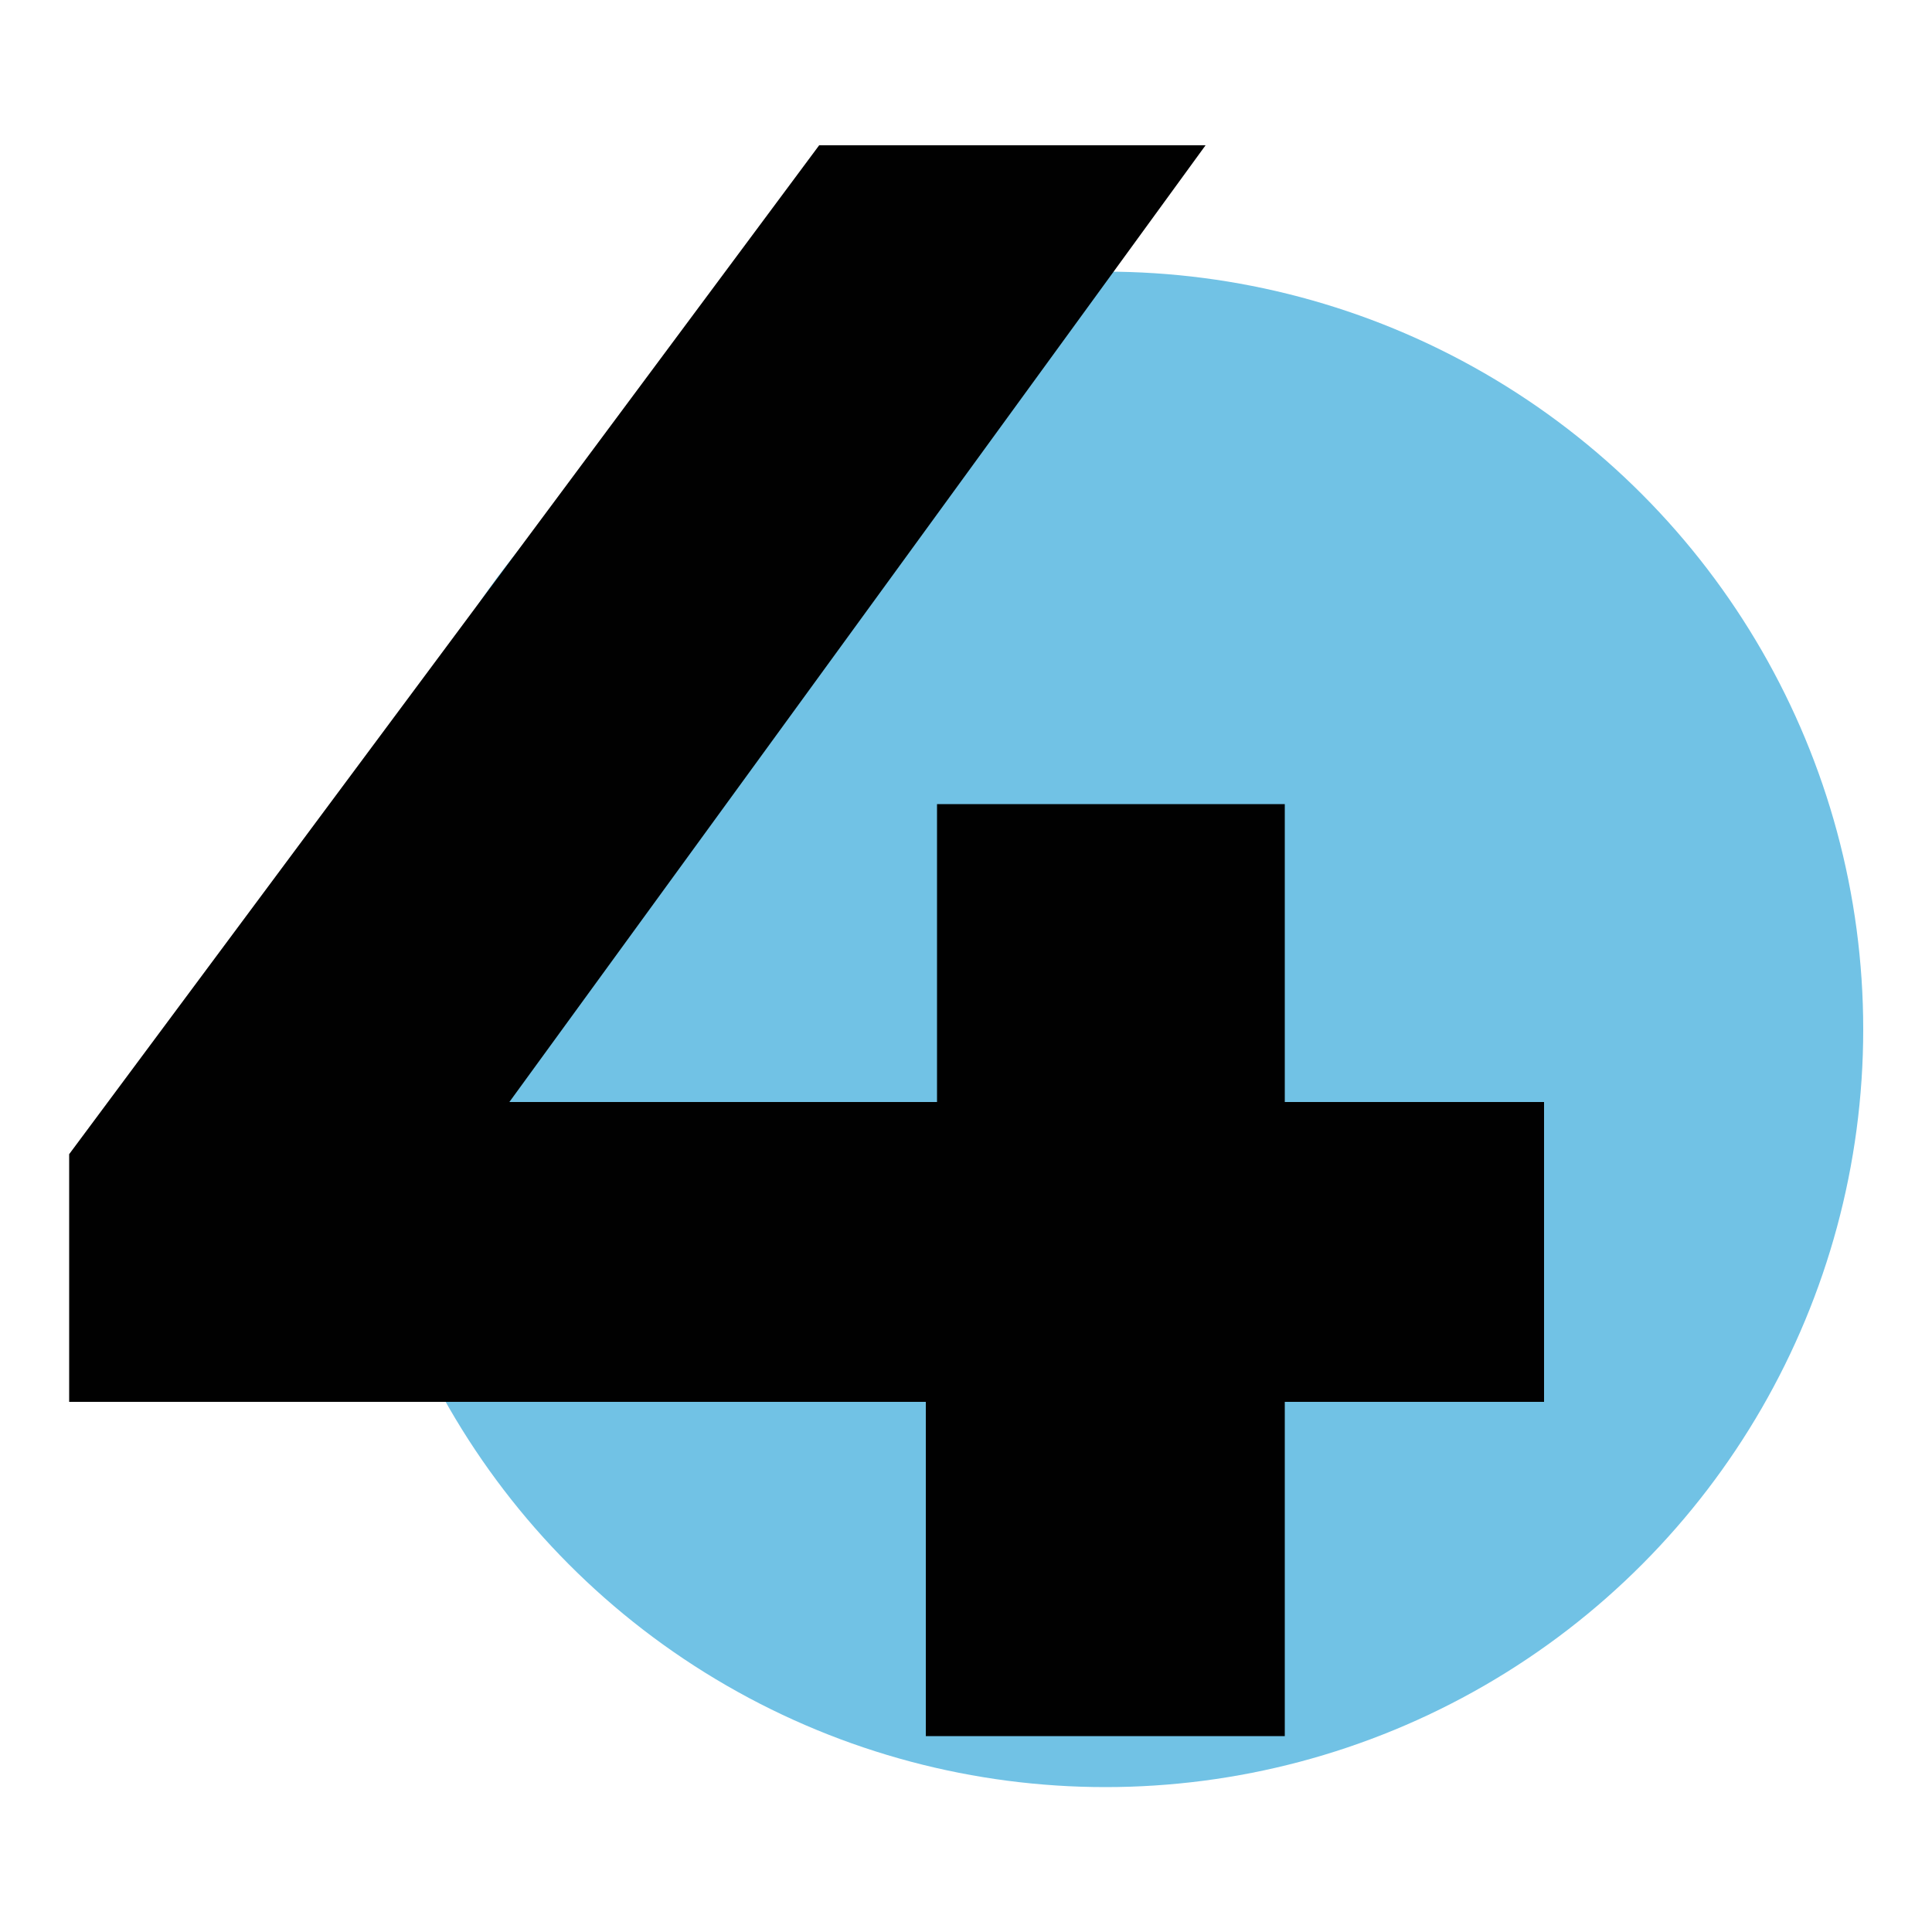
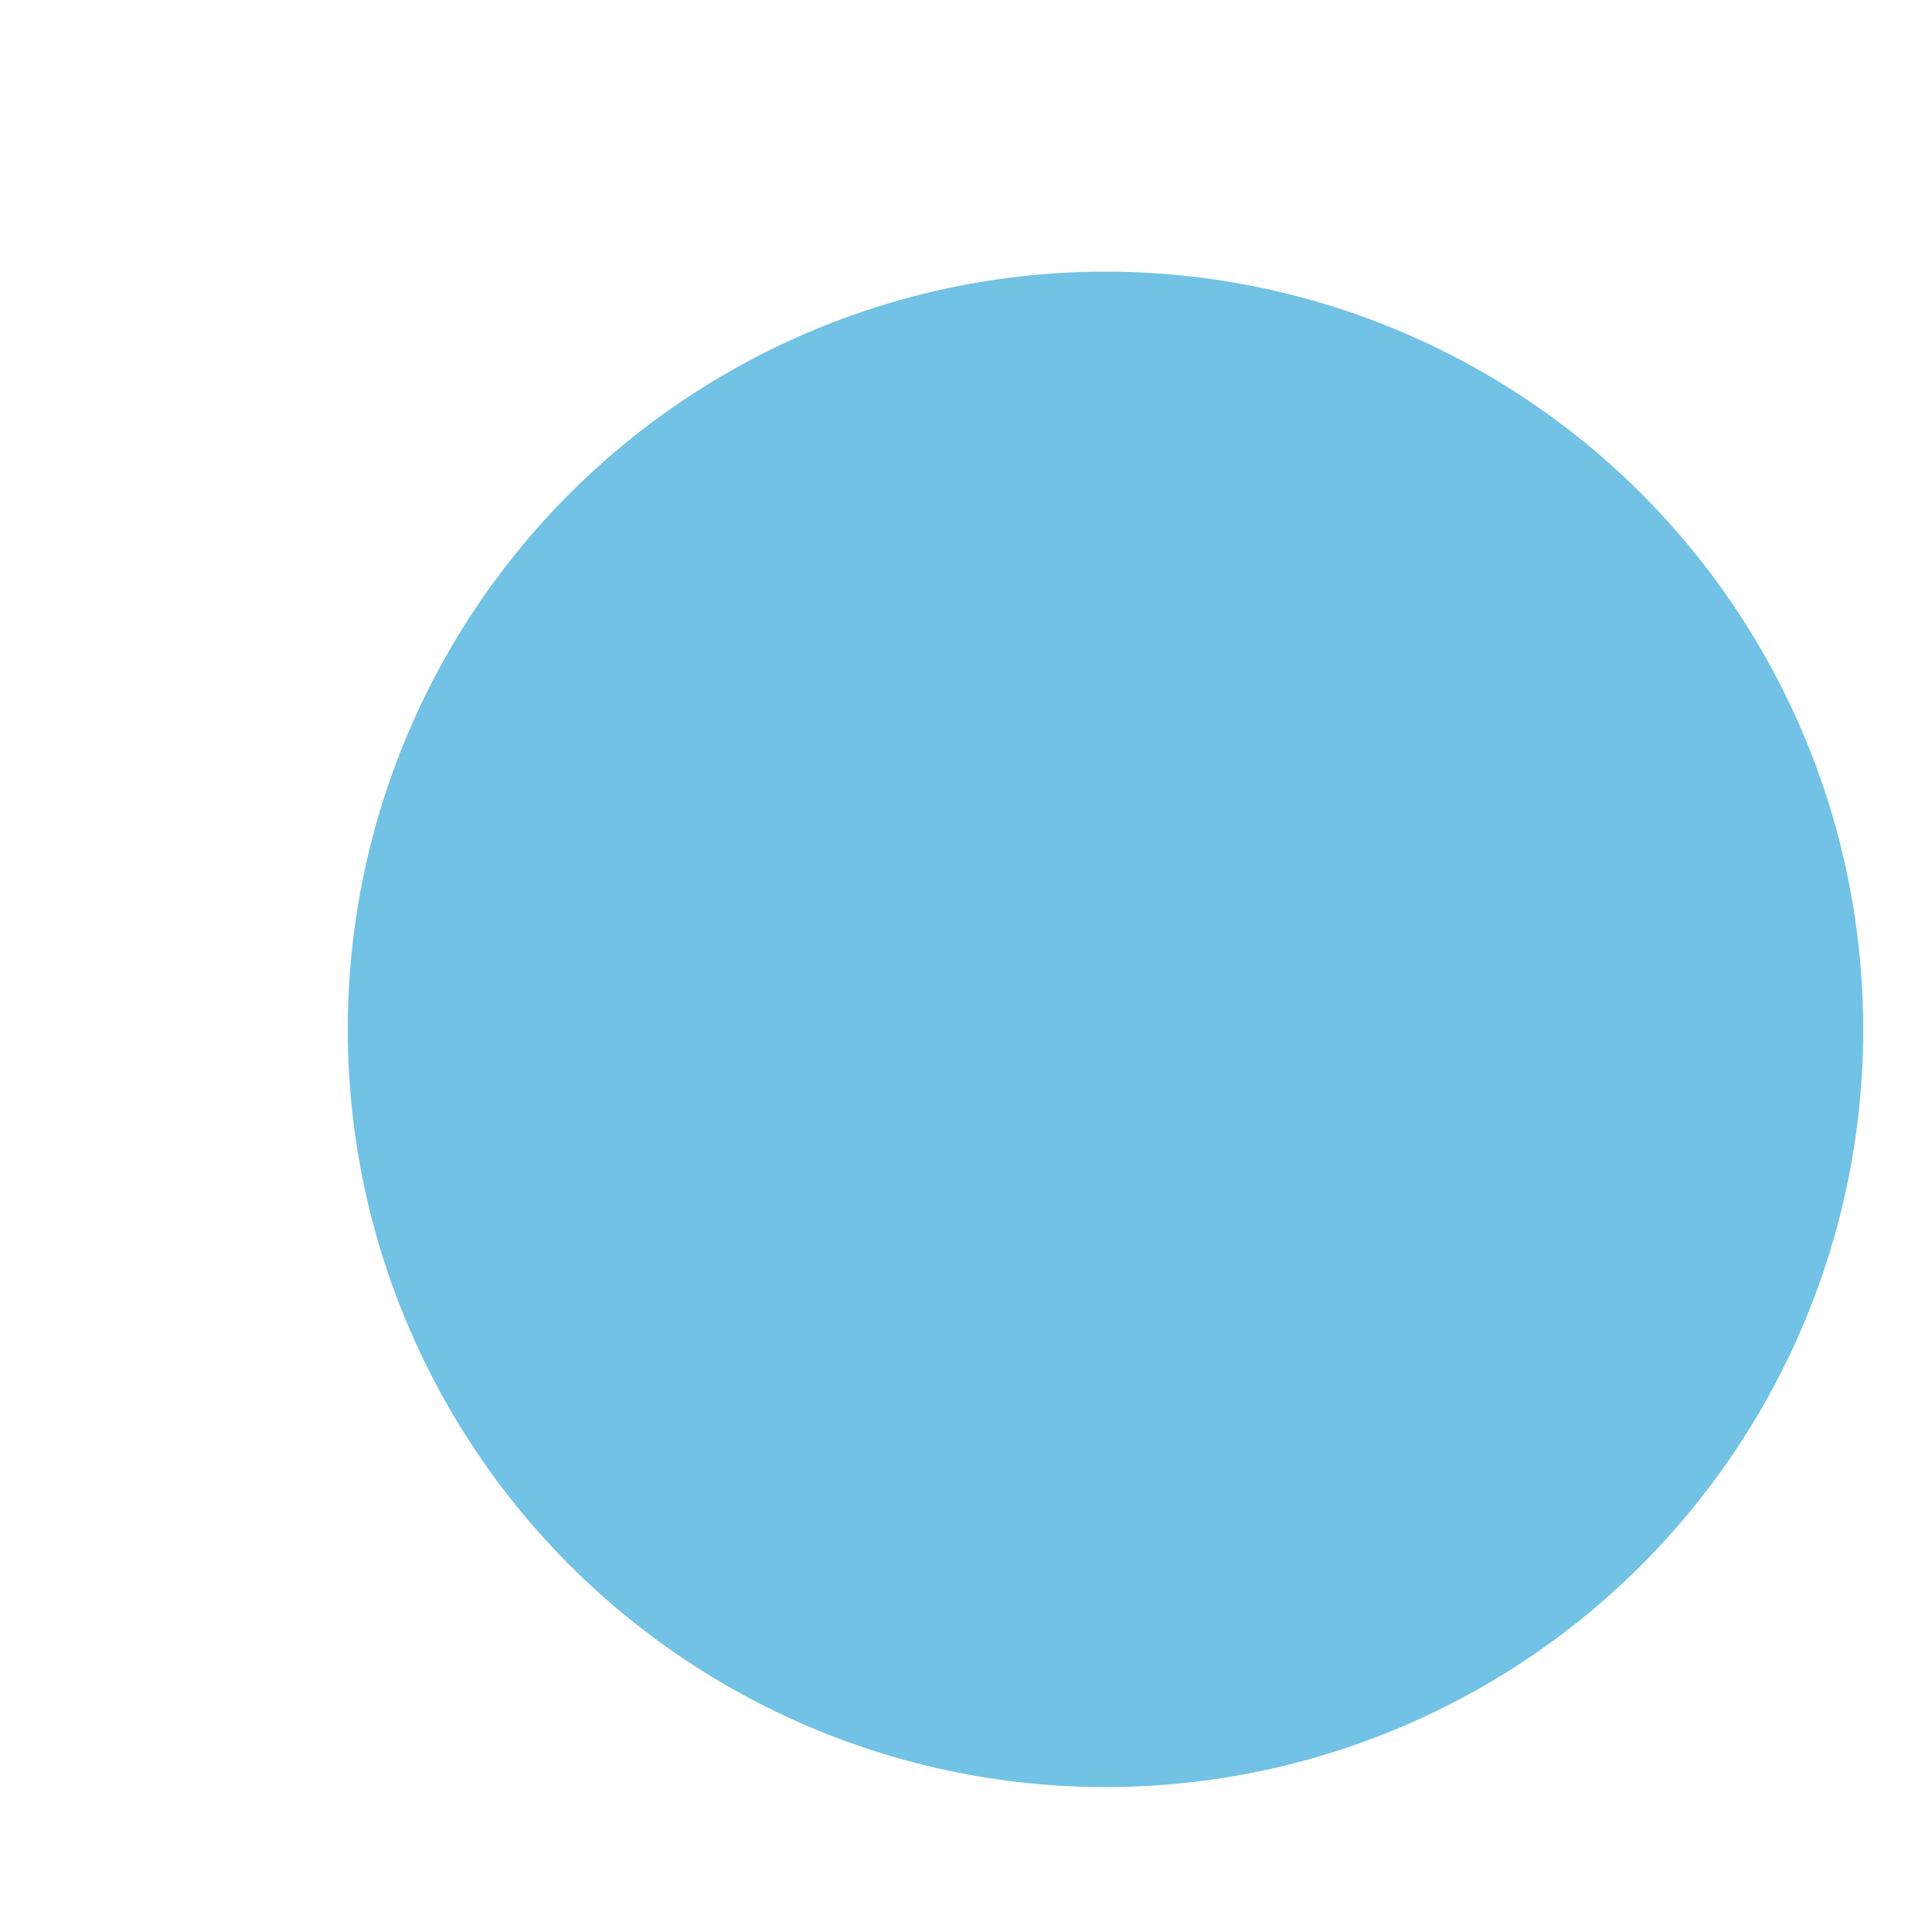
<svg xmlns="http://www.w3.org/2000/svg" id="Calque_1" data-name="Calque 1" viewBox="0 0 500 500">
  <defs>
    <style>      .cls-1 {        fill: #010101;      }      .cls-1, .cls-2 {        stroke-width: 0px;      }      .cls-2 {        fill: #71c2e5;      }    </style>
  </defs>
  <circle class="cls-2" cx="286.1" cy="266.4" r="196.1" />
-   <path class="cls-1" d="M17.9,362.8v-64.1L212,37.6h100L122,298.7l-46.5-13.5h324.1v77.6H17.9ZM239.6,449.3v-86.5l2.9-77.6v-77.1h90v241.2h-92.9Z" />
</svg>